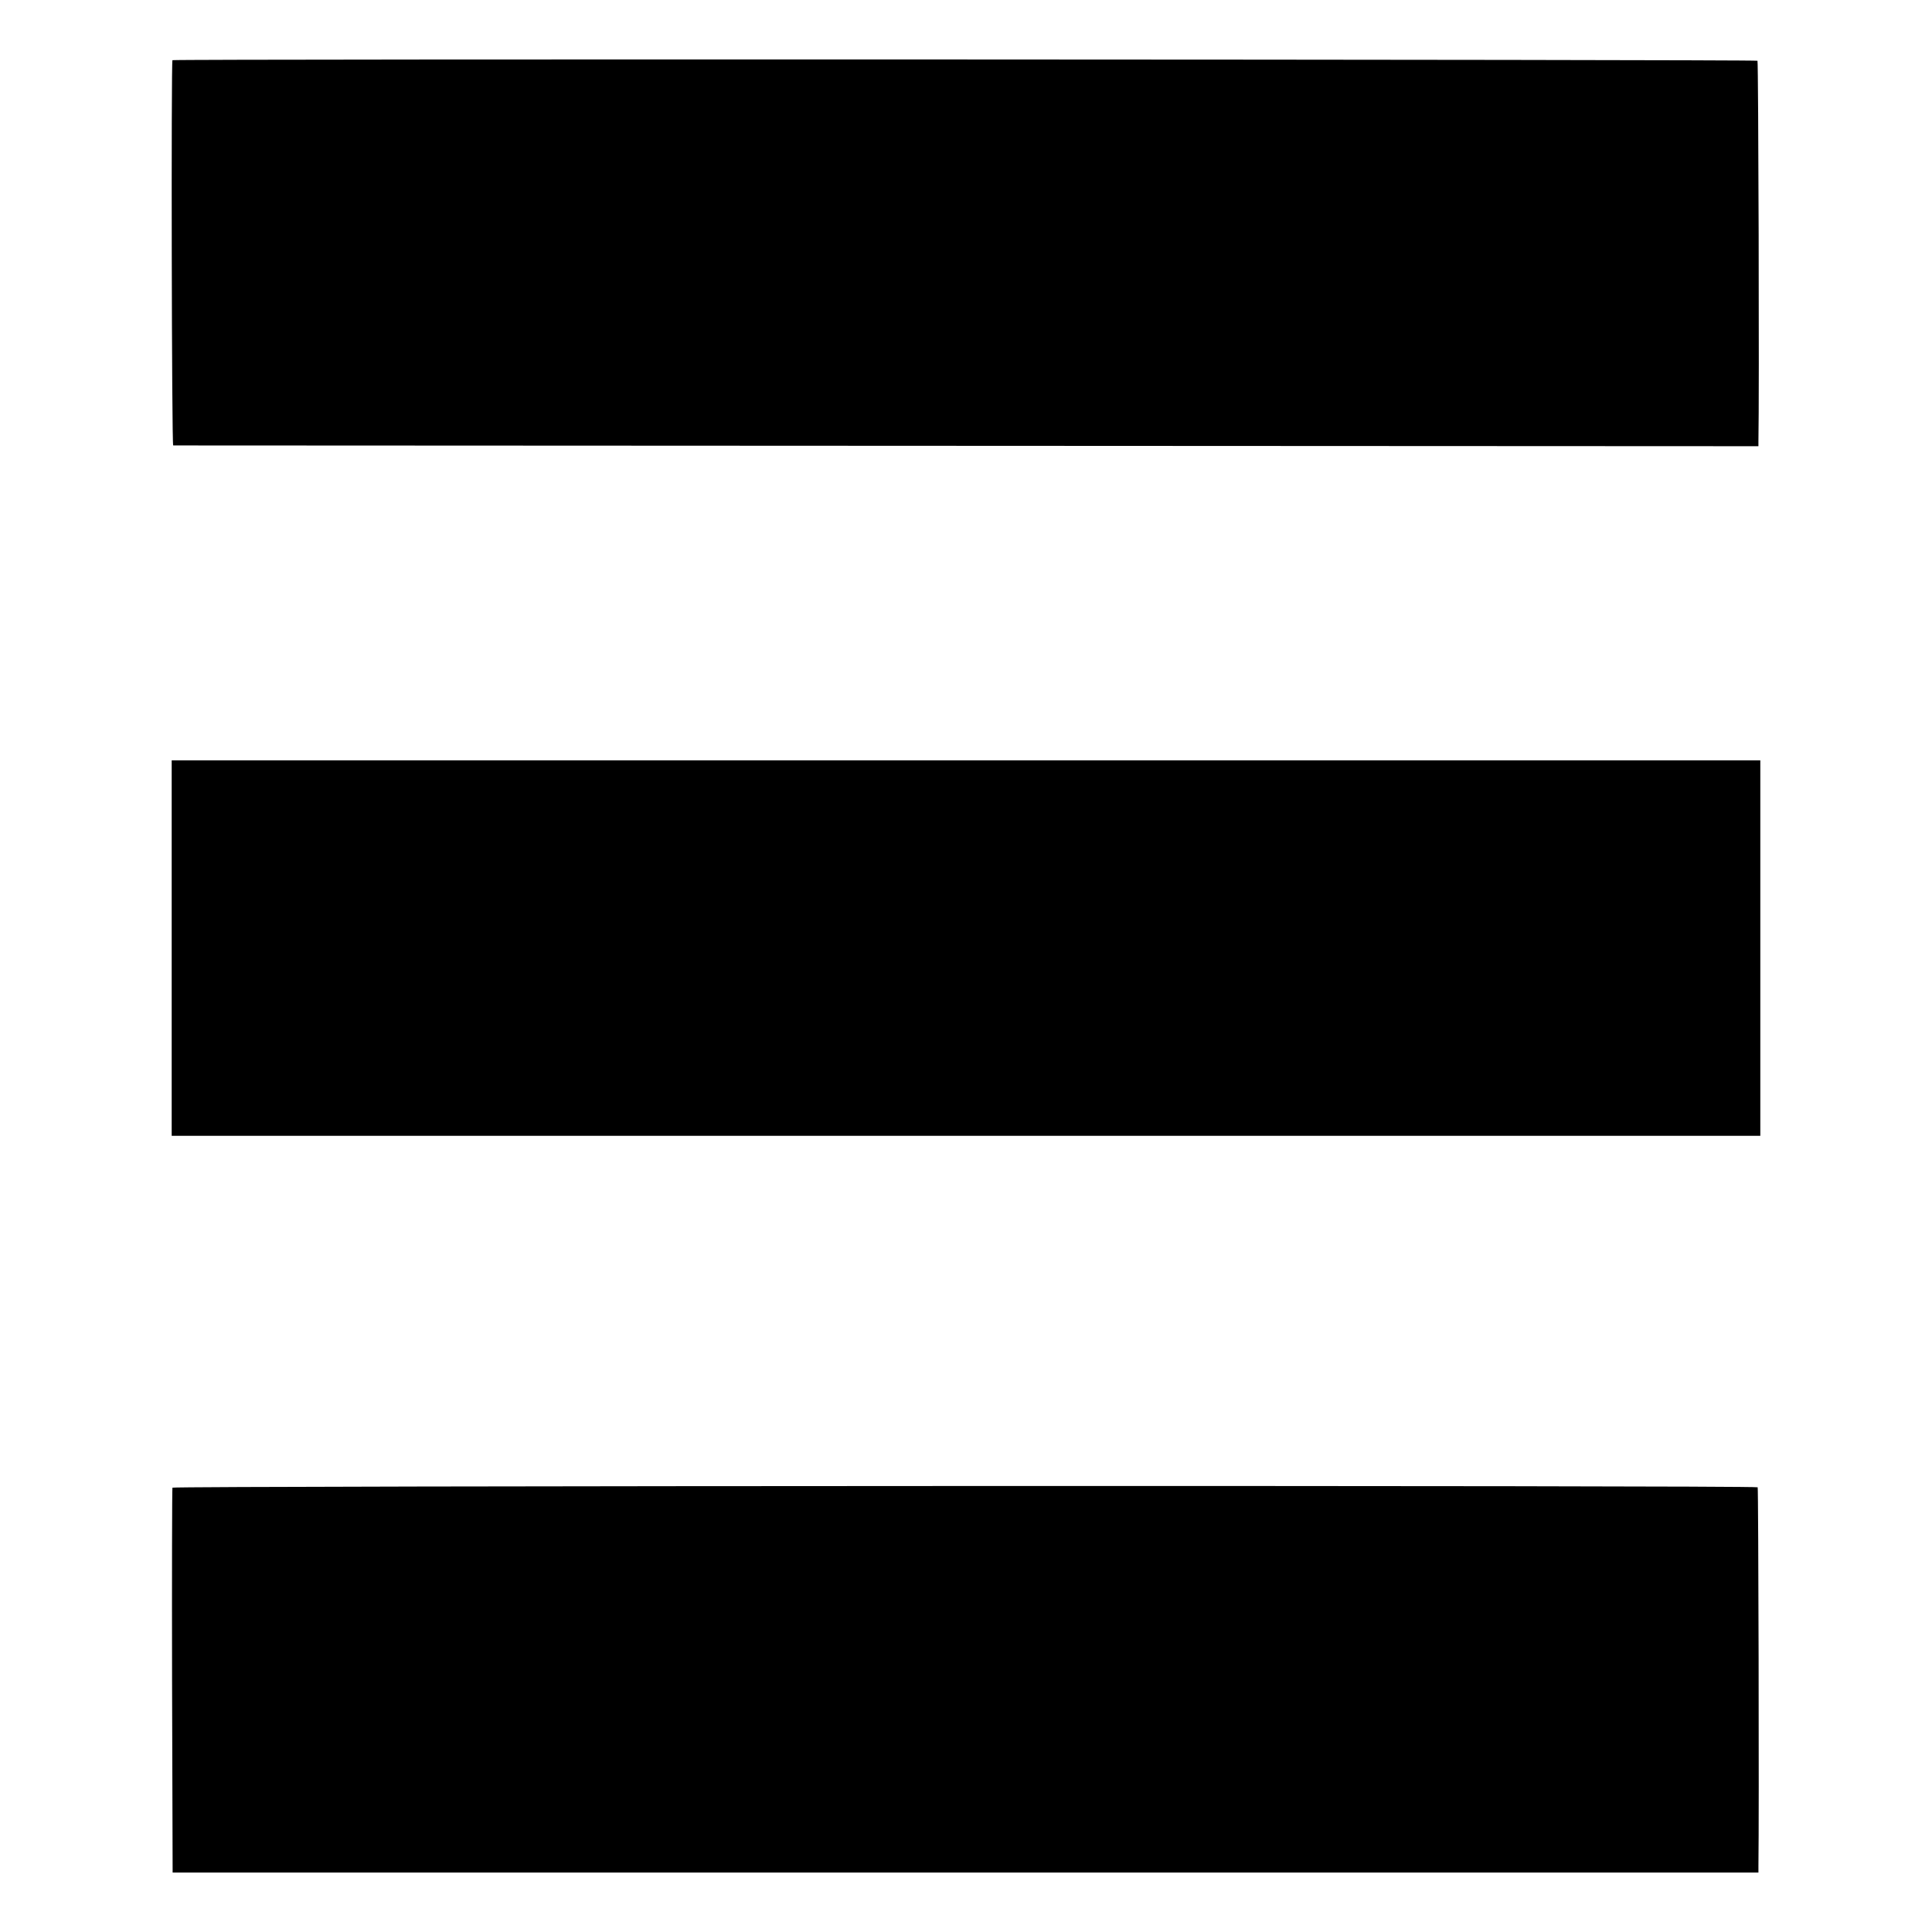
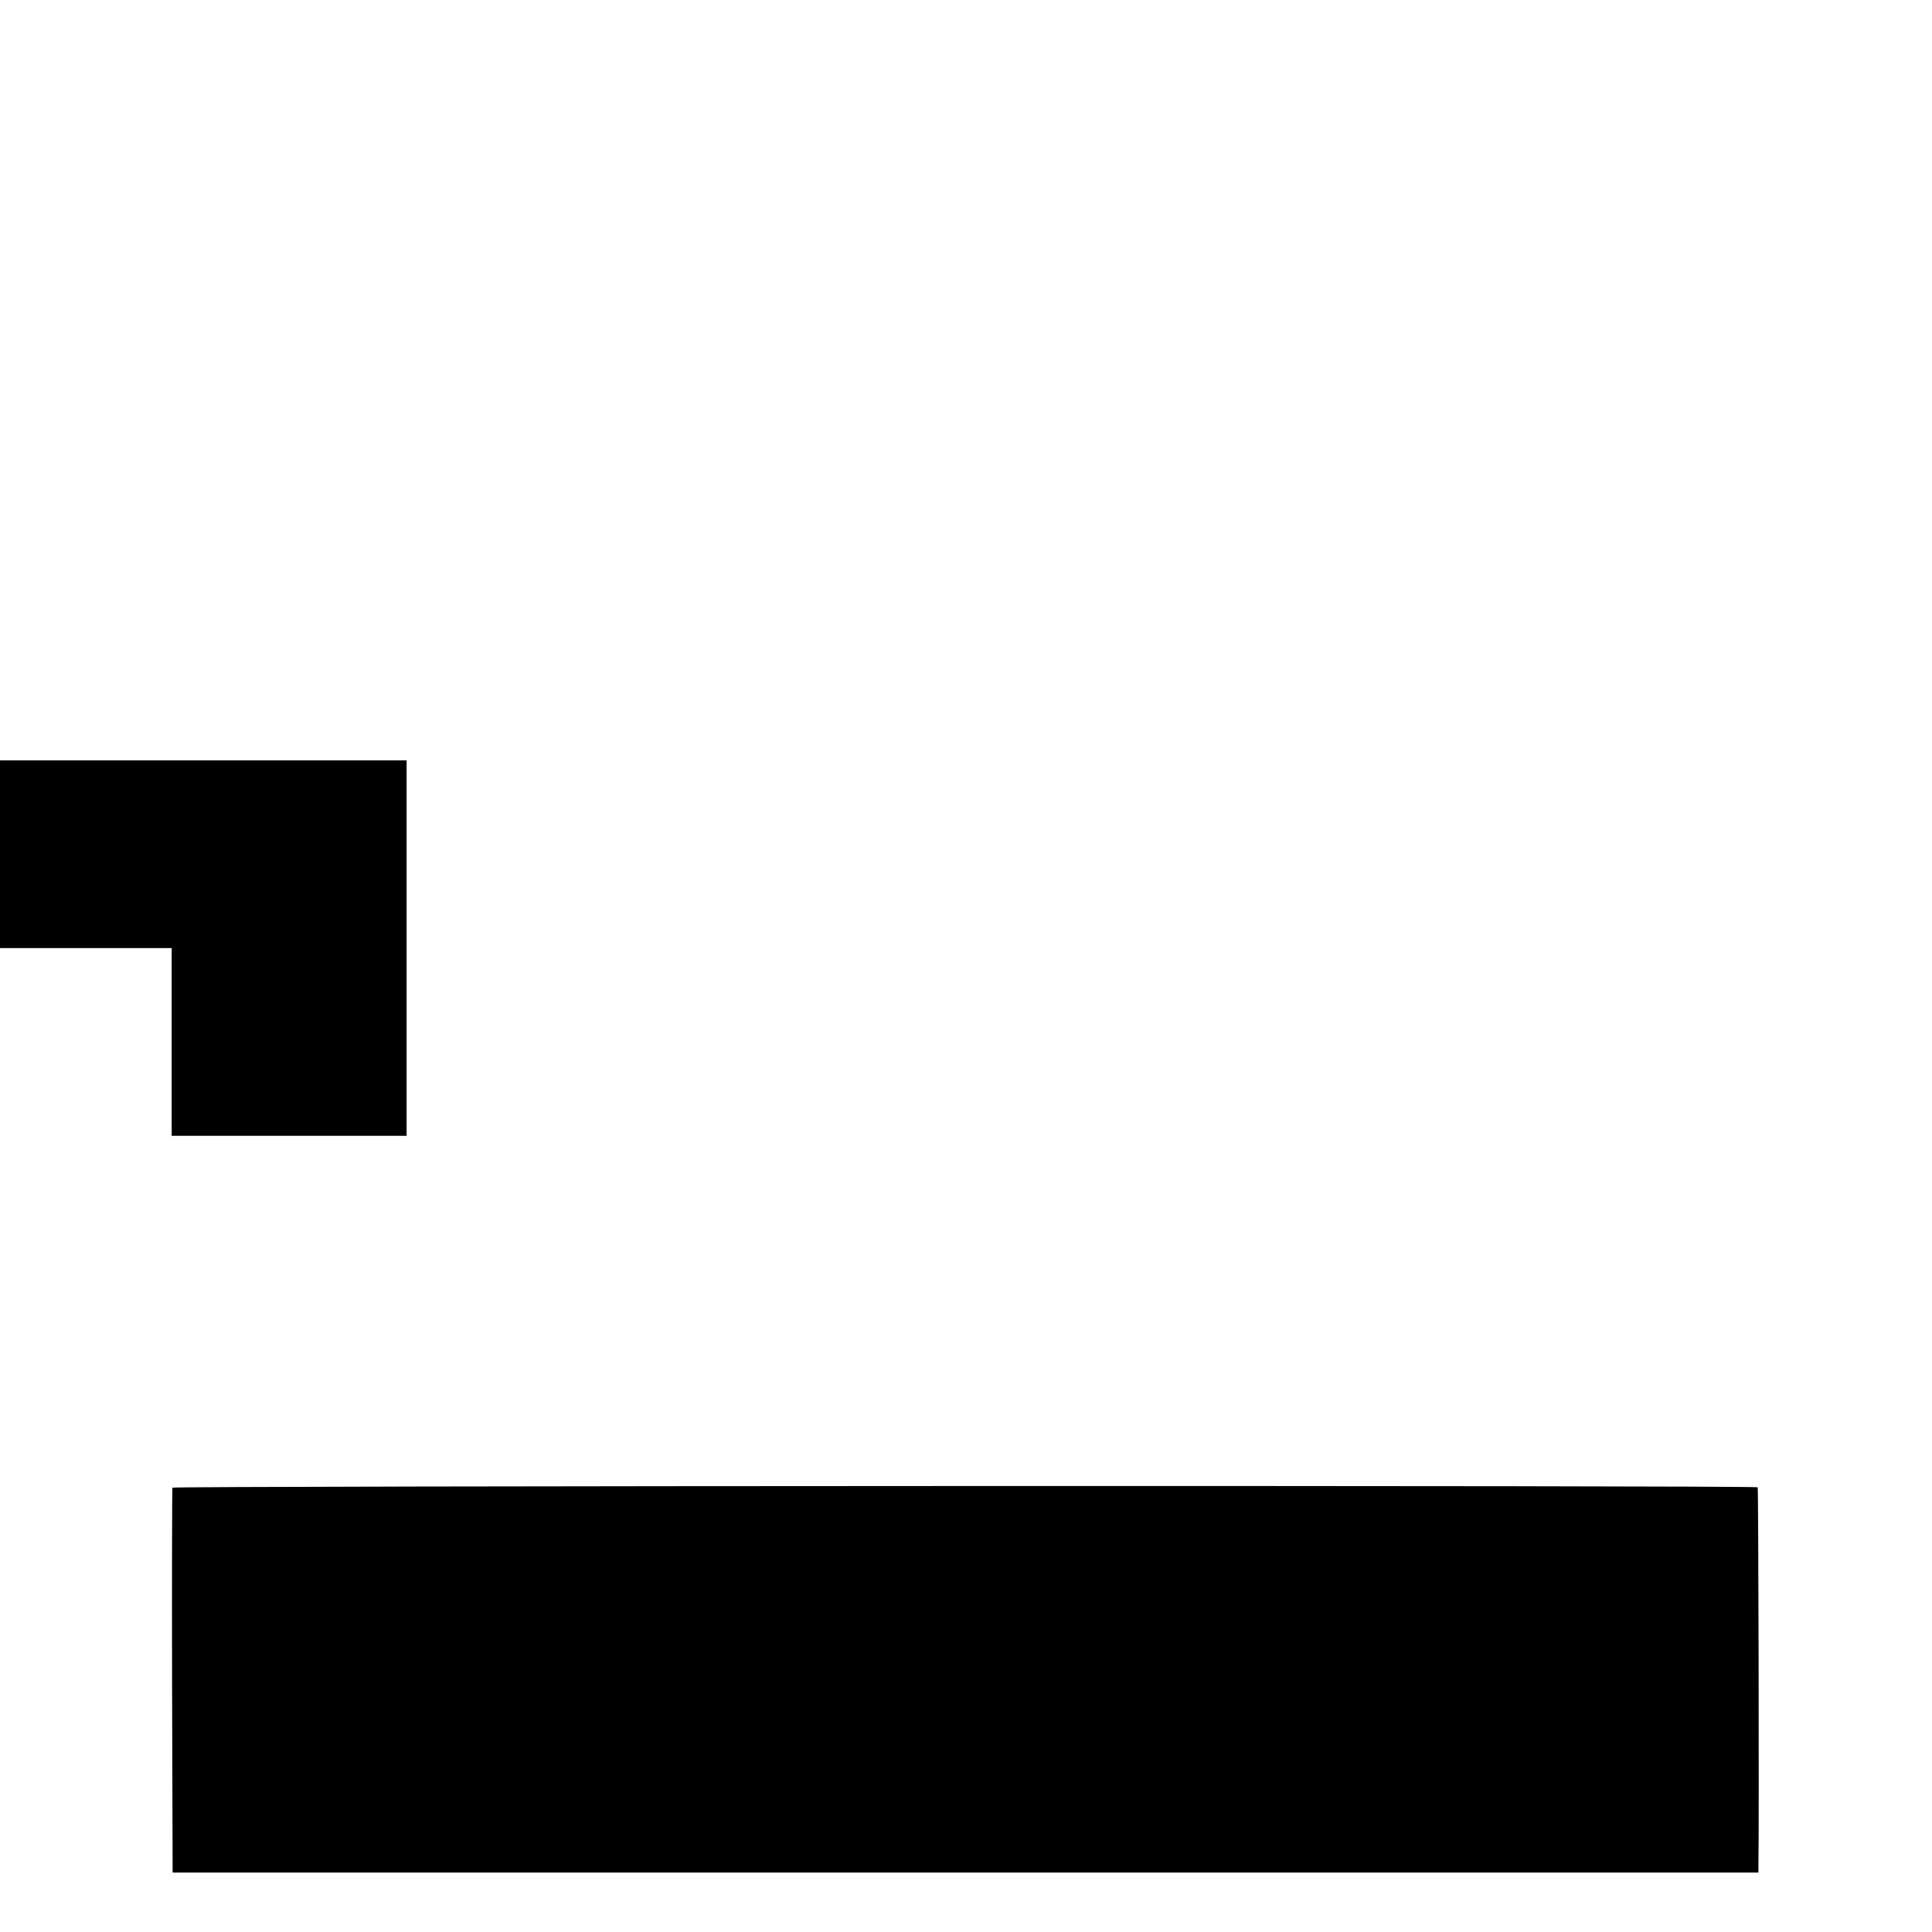
<svg xmlns="http://www.w3.org/2000/svg" version="1.0" width="1024pt" height="1024pt" viewBox="0 0 1024 1024" preserveAspectRatio="xMidYMid meet">
  <g transform="translate(0,1024) scale(0.1,-0.1)" fill="#000000" stroke="none">
-     <path d="M914 9921 c-7 -8 -4 -2041 4 -2042 4 0 1896 -1 4205 -2 l4197 -2 0 25 c5 231 0 2013 -5 2018 -7 7 -8394 10 -8401 3z" />
-     <path d="M910 5215 l0 -995 53 0 c50 0 4682 0 7175 0 l1192 0 0 995 0 995 -4210 0 -4210 0 0 -995z" />
+     <path d="M910 5215 l0 -995 53 0 l1192 0 0 995 0 995 -4210 0 -4210 0 0 -995z" />
    <path d="M914 2355 c-2 -5 -3 -467 -2 -1025 l3 -1015 4203 0 4202 0 0 35 c4 260 0 2003 -4 2007 -10 11 -8398 8 -8402 -2z" />
  </g>
</svg>